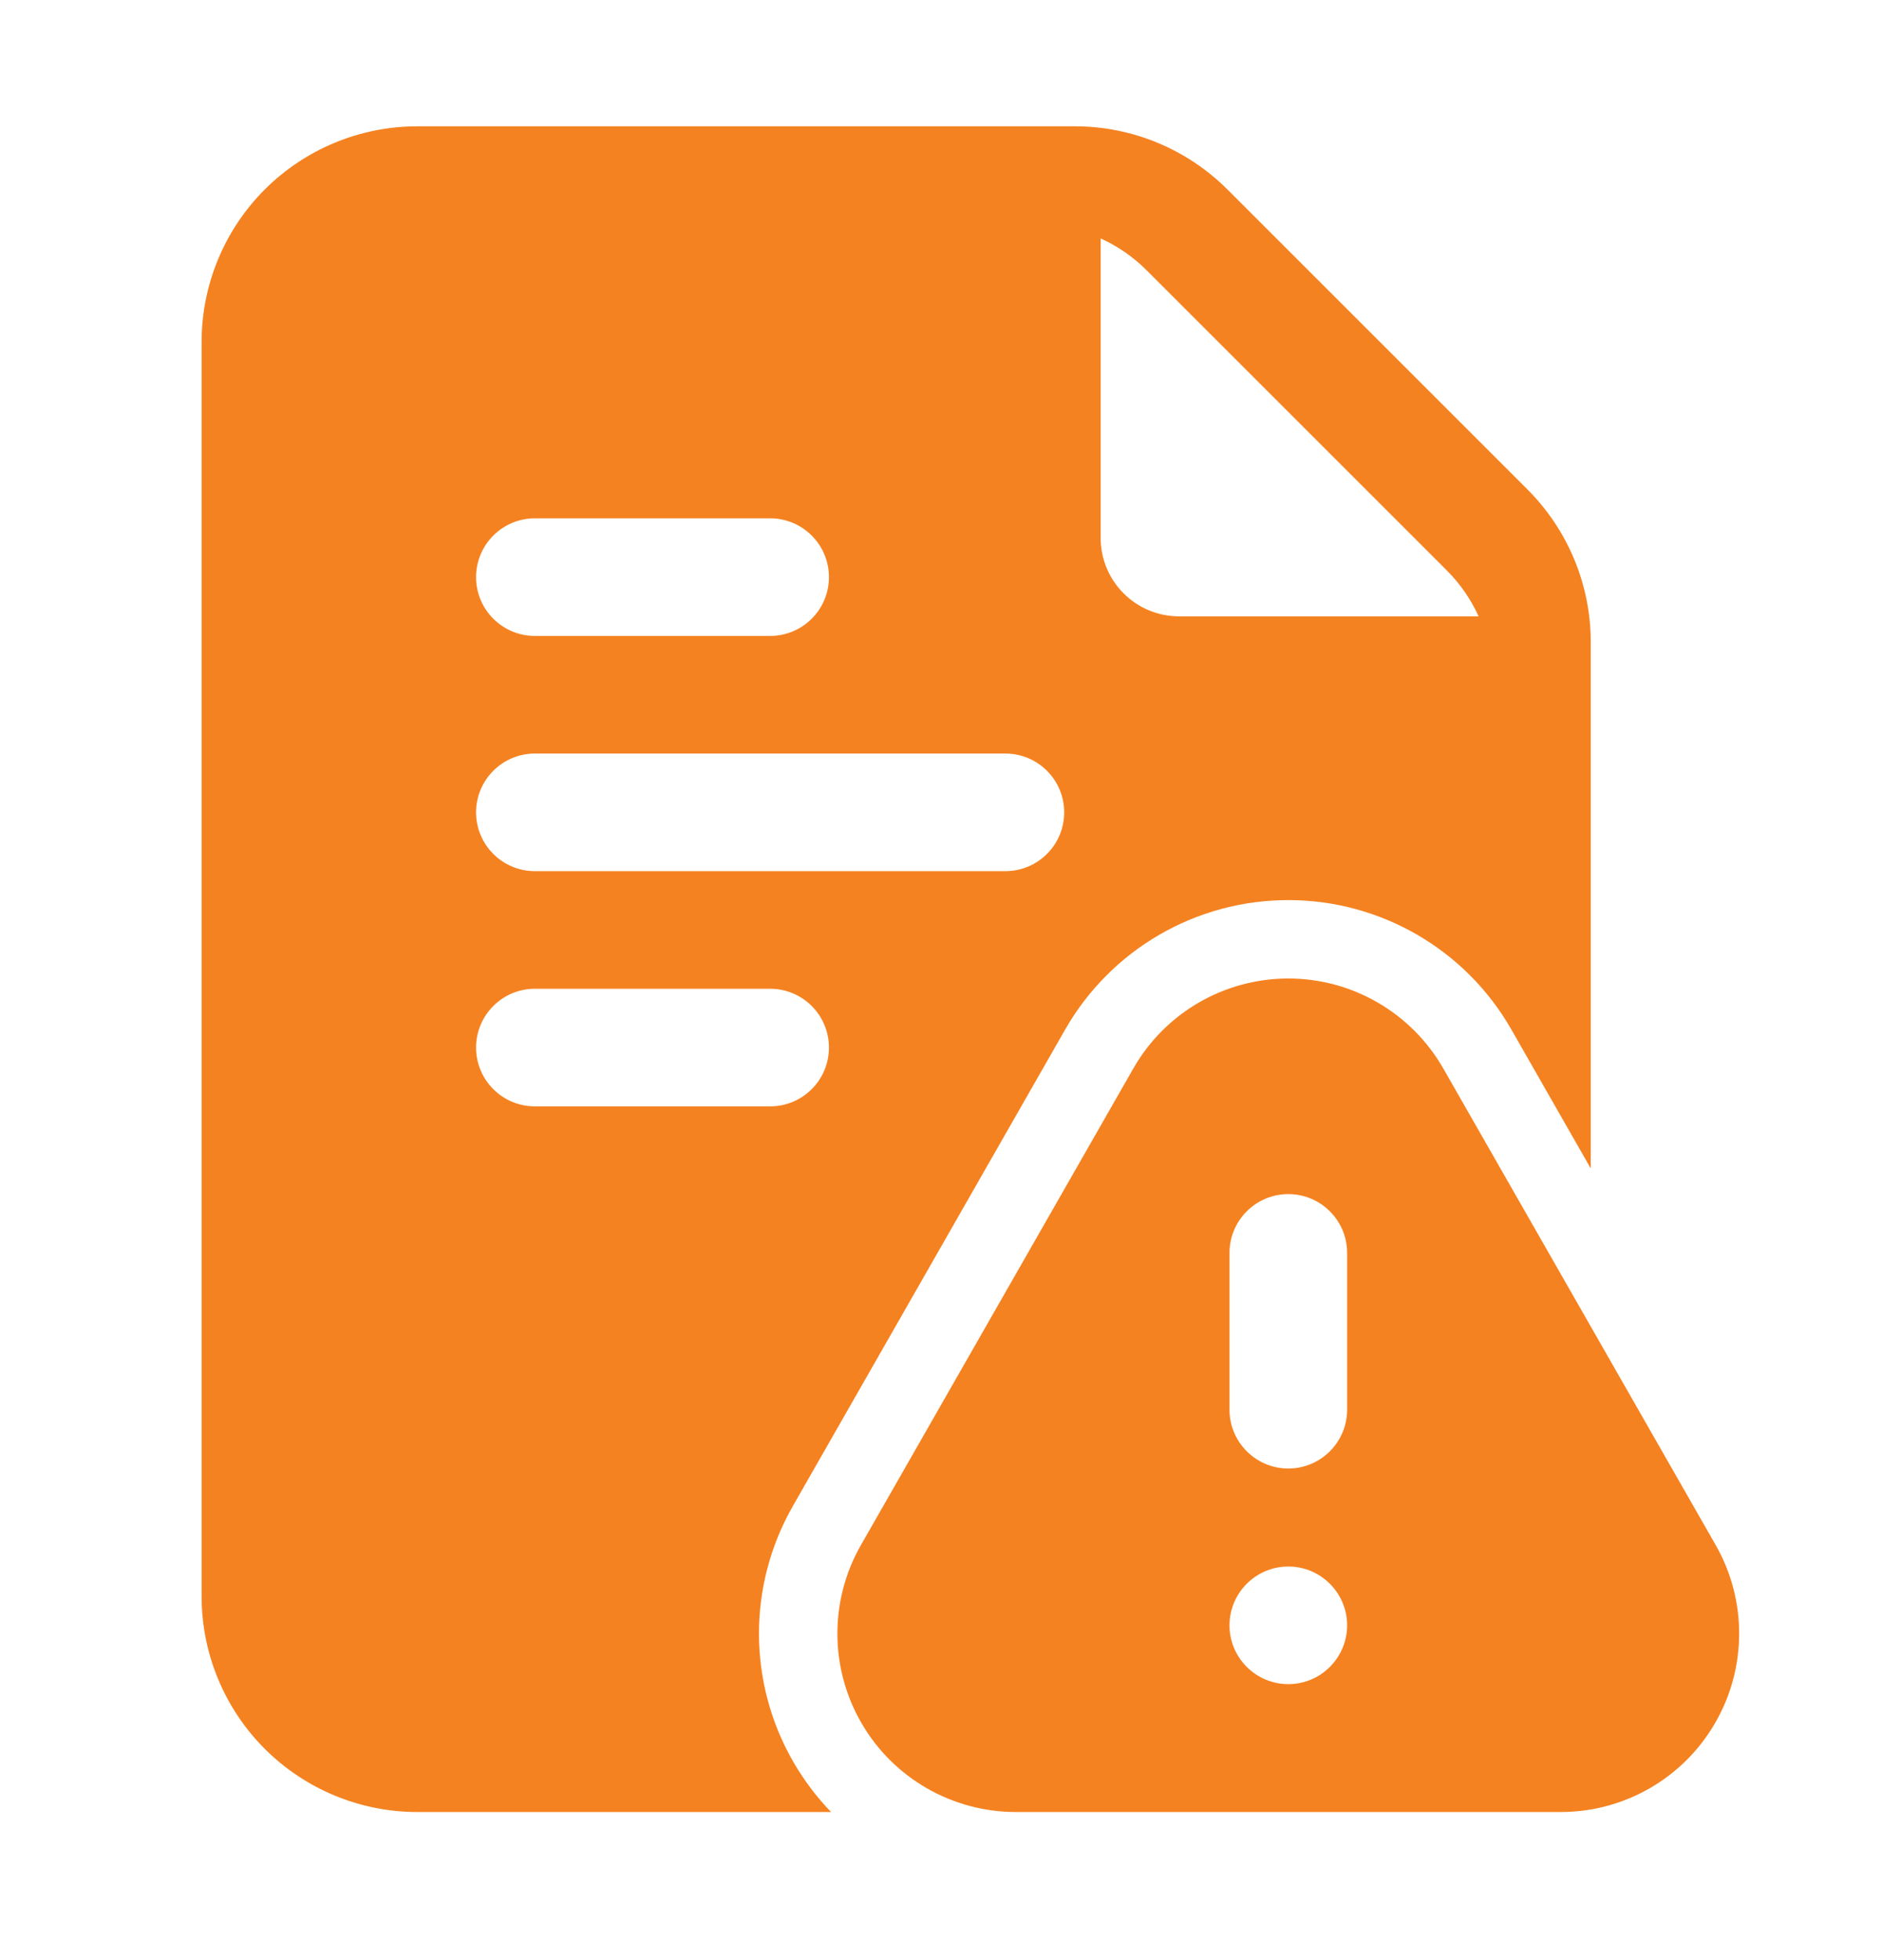
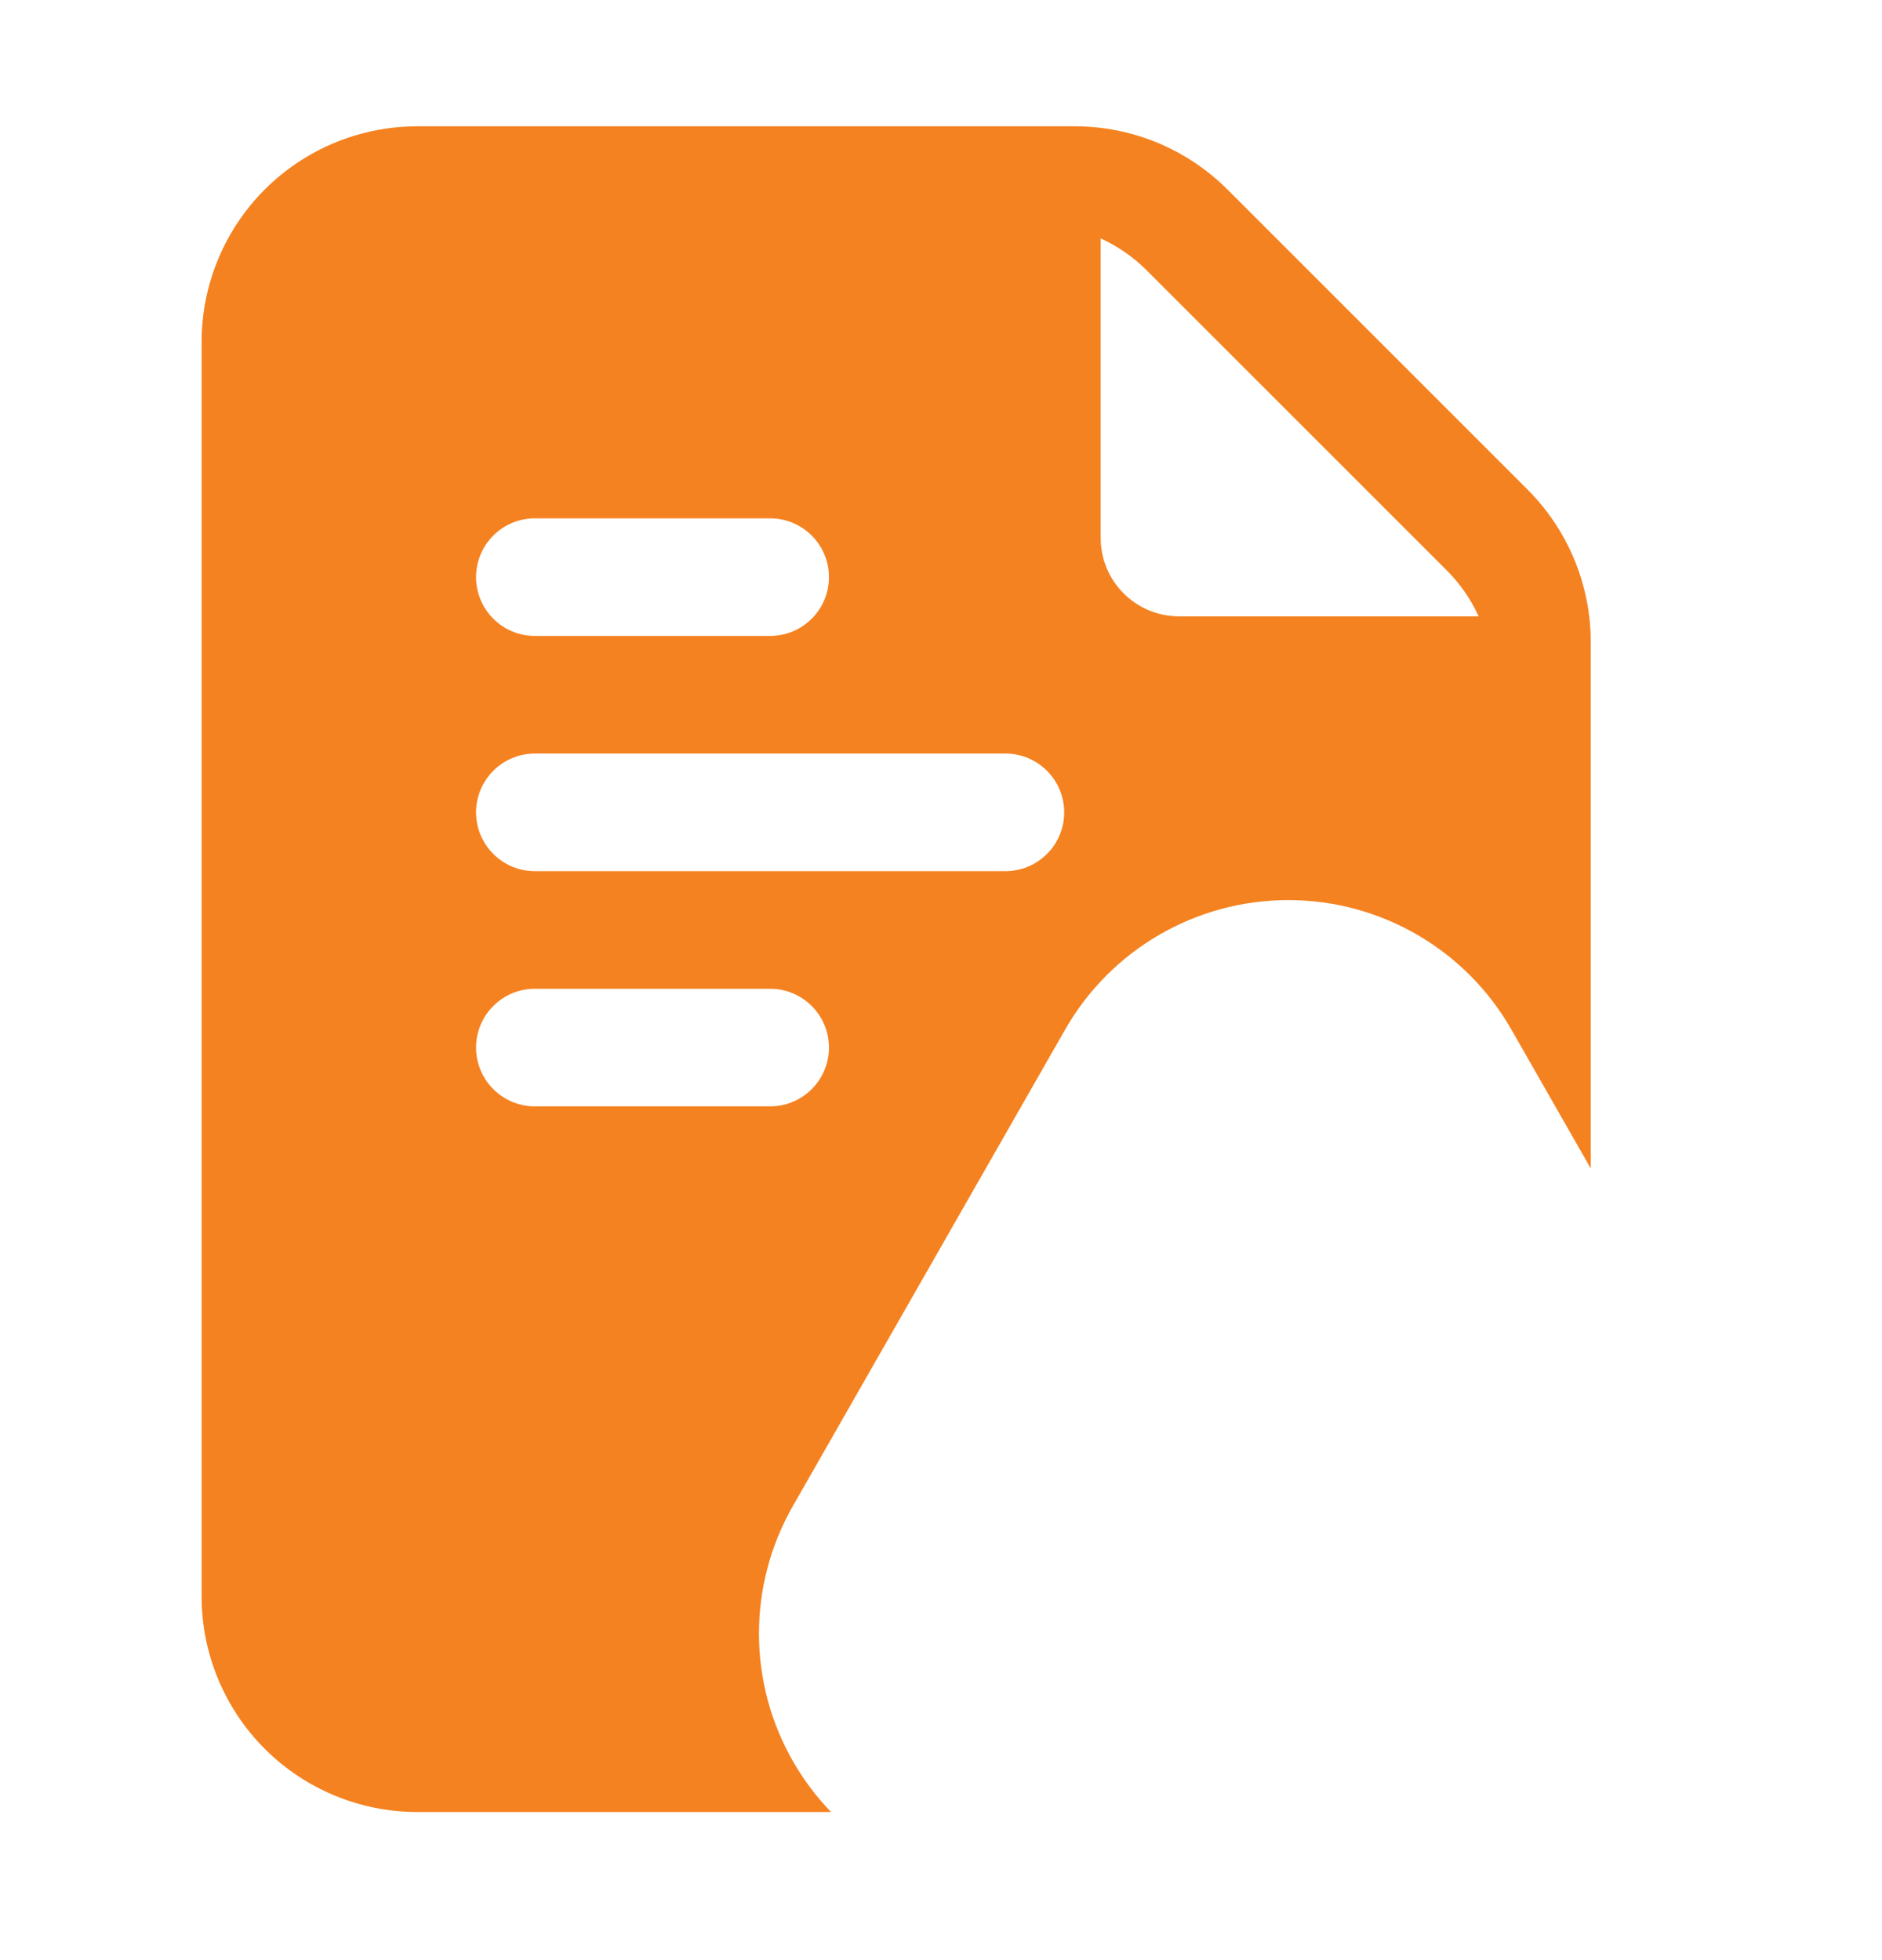
<svg xmlns="http://www.w3.org/2000/svg" width="24" height="25" viewBox="0 0 24 25" fill="none">
-   <path fill-rule="evenodd" clip-rule="evenodd" d="M19.903 23.111H12.955C12.143 23.111 11.393 22.68 10.986 21.977C10.579 21.276 10.576 20.41 10.979 19.706L14.453 13.627C14.858 12.918 15.612 12.48 16.429 12.48C17.245 12.48 17.999 12.918 18.405 13.627L21.879 19.706C22.281 20.41 22.278 21.276 21.871 21.977C21.464 22.68 20.714 23.111 19.903 23.111ZM16.429 19.98C16.015 19.98 15.679 20.317 15.679 20.73C15.679 21.143 16.015 21.48 16.429 21.48C16.843 21.48 17.179 21.143 17.179 20.73C17.179 20.317 16.843 19.98 16.429 19.98ZM15.679 15.98V17.98C15.679 18.393 16.015 18.73 16.429 18.73C16.843 18.73 17.179 18.393 17.179 17.98V15.98C17.179 15.566 16.843 15.23 16.429 15.23C16.015 15.23 15.679 15.566 15.679 15.98Z" fill="#F58220" />
  <path fill-rule="evenodd" clip-rule="evenodd" d="M10.598 23.111H5.321C4.592 23.111 3.893 22.821 3.377 22.306C2.861 21.79 2.571 21.09 2.571 20.361V4.361C2.571 3.632 2.861 2.932 3.377 2.416C3.893 1.901 4.592 1.611 5.321 1.611H13.708C14.437 1.611 15.136 1.901 15.652 2.416L19.481 6.245C19.996 6.761 20.286 7.46 20.286 8.189V14.903L19.273 13.13C18.69 12.109 17.604 11.48 16.429 11.48C15.253 11.48 14.168 12.109 13.584 13.13L10.11 19.21C9.531 20.224 9.535 21.469 10.121 22.479C10.256 22.711 10.416 22.923 10.598 23.111ZM14.036 3.041V6.861C14.036 7.126 14.141 7.381 14.329 7.568C14.516 7.756 14.771 7.861 15.036 7.861H18.856C18.758 7.645 18.621 7.446 18.45 7.275L14.622 3.447C14.451 3.276 14.252 3.139 14.036 3.041ZM6.821 11.111H12.821C13.235 11.111 13.571 10.775 13.571 10.361C13.571 9.947 13.235 9.611 12.821 9.611H6.821C6.407 9.611 6.071 9.947 6.071 10.361C6.071 10.775 6.407 11.111 6.821 11.111ZM6.821 14.111H9.821C10.235 14.111 10.571 13.775 10.571 13.361C10.571 12.947 10.235 12.611 9.821 12.611H6.821C6.407 12.611 6.071 12.947 6.071 13.361C6.071 13.775 6.407 14.111 6.821 14.111ZM6.821 8.111H9.821C10.235 8.111 10.571 7.775 10.571 7.361C10.571 6.947 10.235 6.611 9.821 6.611H6.821C6.407 6.611 6.071 6.947 6.071 7.361C6.071 7.775 6.407 8.111 6.821 8.111Z" fill="#F58220" />
</svg>